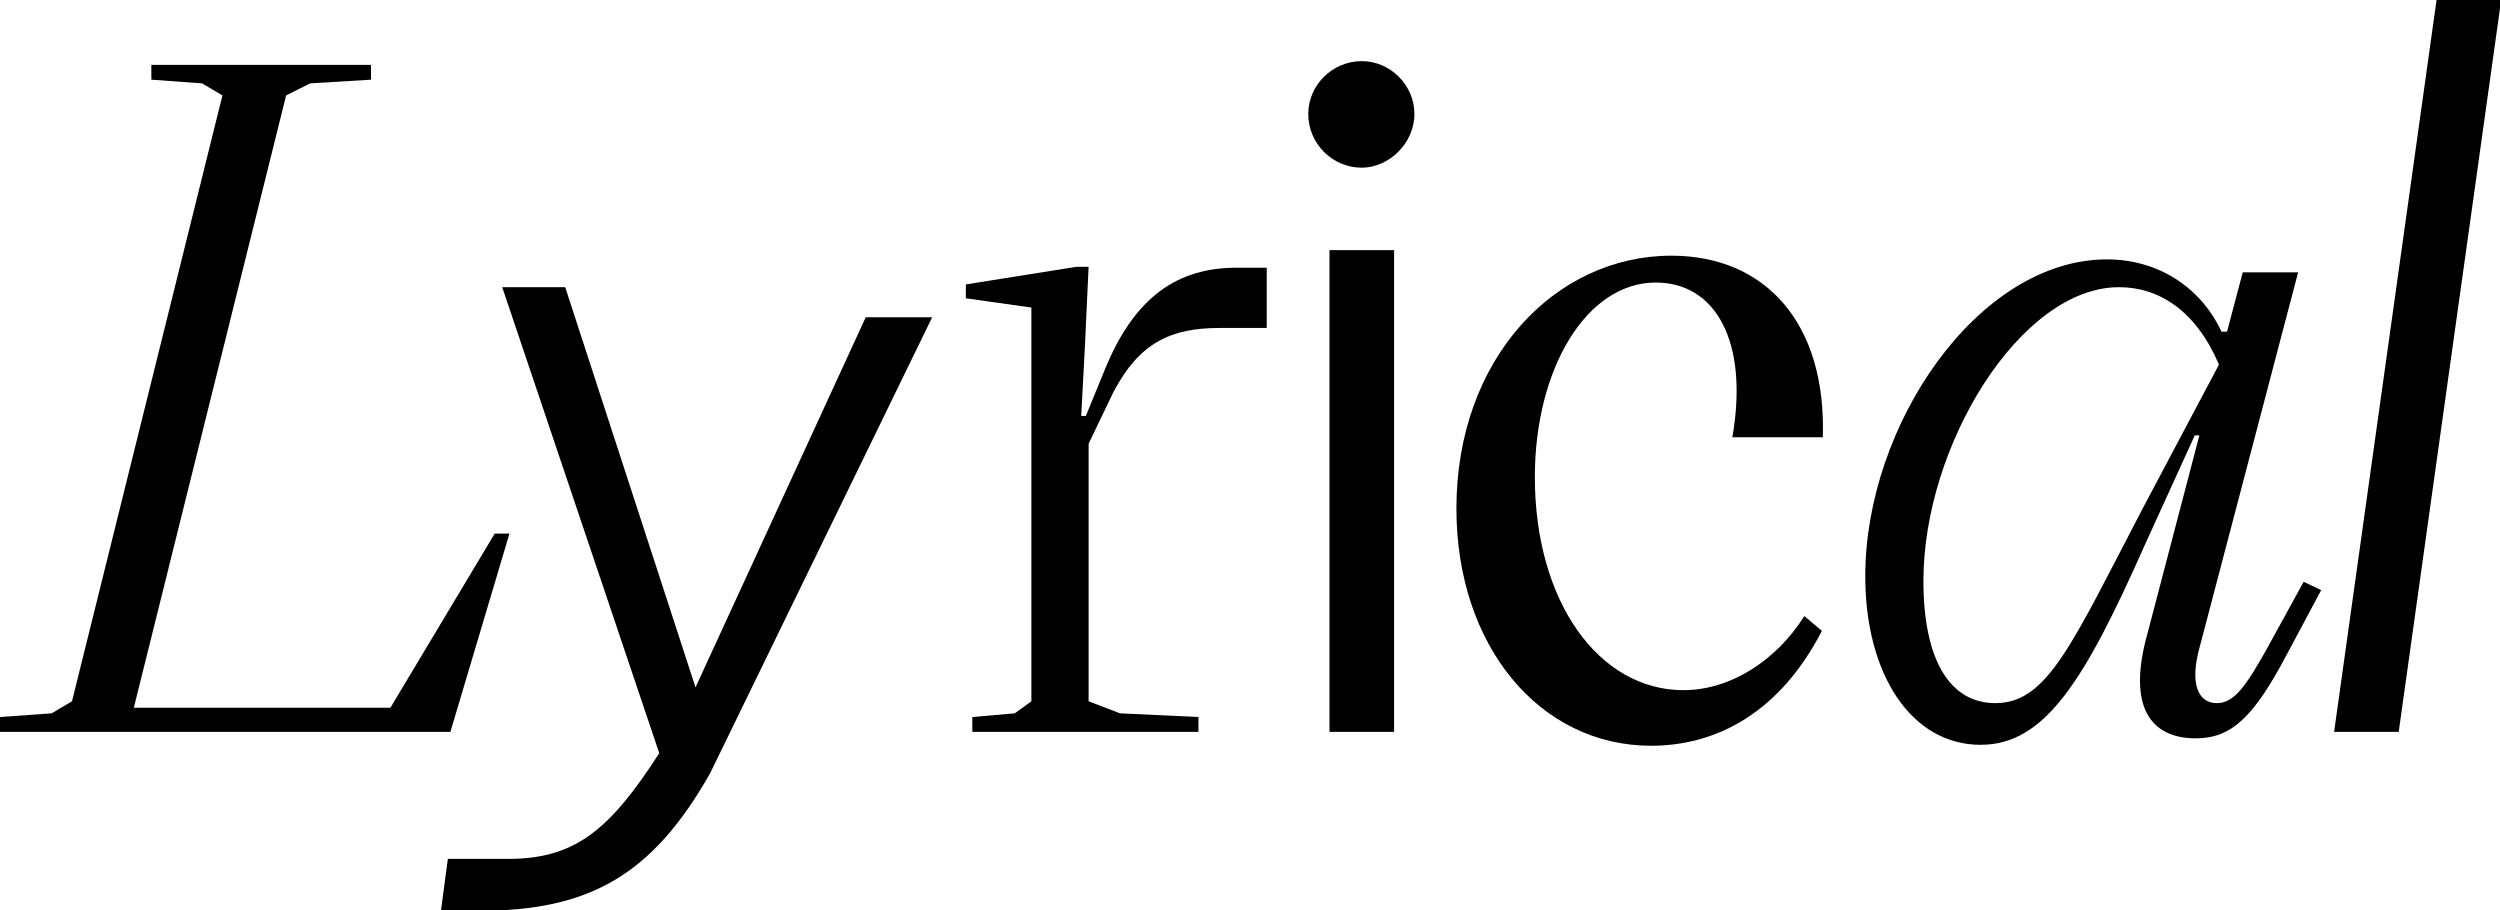
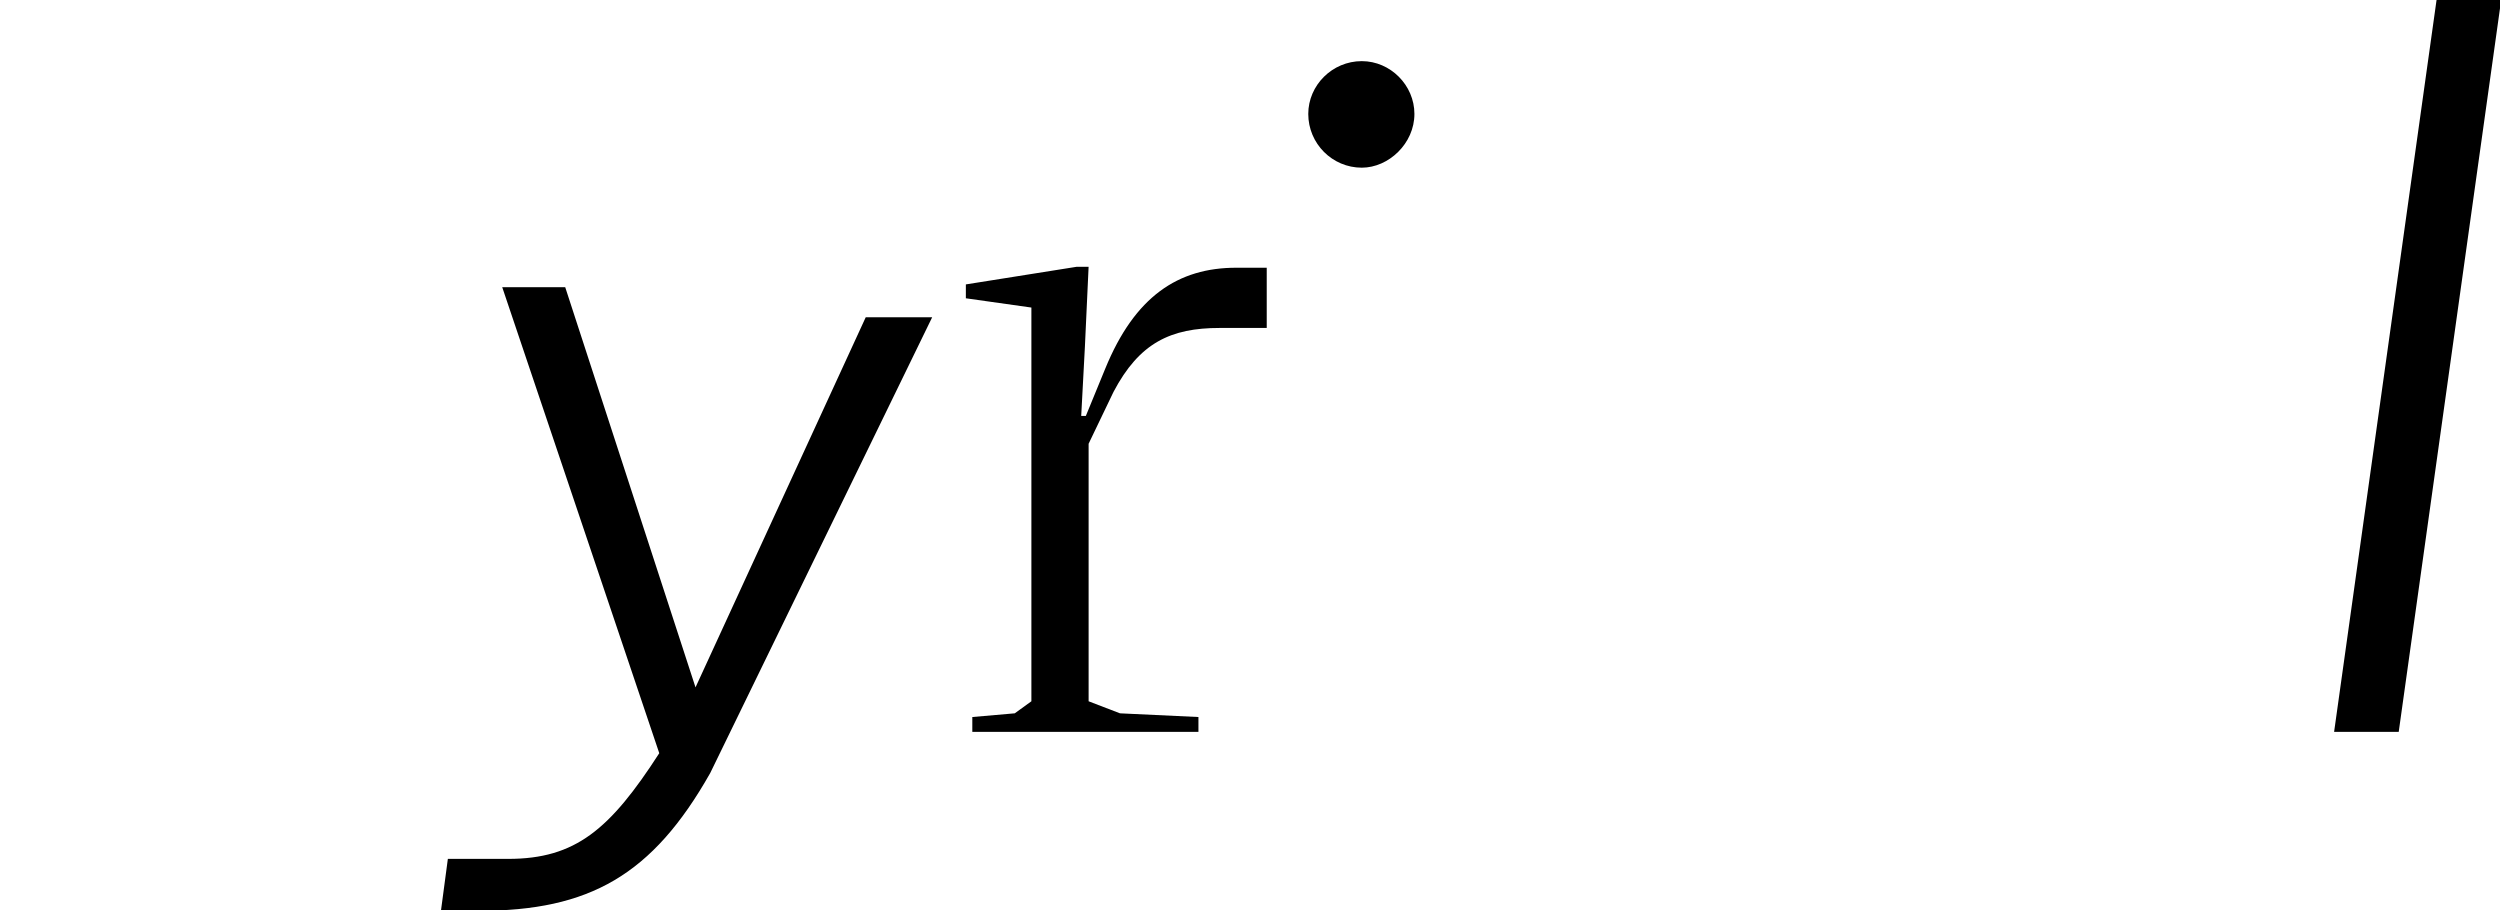
<svg xmlns="http://www.w3.org/2000/svg" xmlns:ns1="http://www.inkscape.org/namespaces/inkscape" xmlns:ns2="http://sodipodi.sourceforge.net/DTD/sodipodi-0.dtd" width="96.489mm" height="35.138mm" viewBox="0 0 96.489 35.138" version="1.1" id="svg1" xml:space="preserve" ns1:version="1.4 (86a8ad7, 2024-10-11)" ns2:docname="Lyrical Media logo.svg">
  <ns2:namedview id="namedview1" pagecolor="#ffffff" bordercolor="#000000" borderopacity="0.25" ns1:showpageshadow="2" ns1:pageopacity="0.0" ns1:pagecheckerboard="0" ns1:deskcolor="#d1d1d1" ns1:document-units="mm" ns1:zoom="0.76167929" ns1:cx="182.4915" ns1:cy="66.30087" ns1:window-width="1920" ns1:window-height="1057" ns1:window-x="-8" ns1:window-y="-8" ns1:window-maximized="1" ns1:current-layer="layer1" />
  <defs id="defs1" />
  <g ns1:label="Layer 1" ns1:groupmode="layer" id="layer1" transform="translate(-56.531,-130.863)">
    <g style="fill:#000000" id="g1" transform="matrix(0.558,0,0,0.558,56.531,130.863)">
-       <path fill="#ffffff" d="M 0,50.62 H 31.153 L 35.238,36.908 H 34.217 L 27.003,48.954 H 9.256 L 19.79,6.6 21.45,5.767 25.663,5.511 V 4.485 H 10.469 V 5.511 L 13.98,5.767 15.385,6.6 4.979,48.506 3.575,49.339 0,49.595 Z" id="path1" style="fill:#000000" />
      <path fill="#ffffff" d="m 30.499,63 h 2.626 c 7.64,0 11.998,-2.456 15.997,-9.526 L 64.476,21.946 H 59.88 L 48.107,47.543 39.094,19.863 H 34.737 L 45.6,52.097 c -3.402,5.272 -5.79,7.31 -10.445,7.31 h -4.178 z" id="path2" style="fill:#000000" />
      <path fill="#ffffff" d="m 67.253,50.62 h 15.64 v -1.025 l -5.426,-0.256 -2.17,-0.833 V 30.693 l 1.723,-3.589 c 1.788,-3.396 3.958,-4.42 7.342,-4.42 h 3.255 V 18.518 H 85.51 c -4.021,0 -7.022,1.986 -9.064,6.984 l -1.341,3.268 h -0.32 l 0.256,-4.805 0.255,-5.511 h -0.83 l -7.66,1.218 v 0.96 l 4.533,0.641 v 27.233 l -1.15,0.833 -2.936,0.256 z" id="path3" style="fill:#000000" />
-       <path fill="#ffffff" d="m 94.192,11.598 c 1.852,0 3.64,-1.666 3.64,-3.717 0,-1.986 -1.66,-3.652 -3.64,-3.652 -2.042,0 -3.702,1.666 -3.702,3.652 0,2.05 1.66,3.717 3.702,3.717 z M 91.958,50.62 h 4.469 V 17.3 h -4.469 z" id="path4" style="fill:#000000" />
-       <path fill="#ffffff" d="m 114.206,51.582 c 4.596,0 8.937,-2.371 11.81,-7.946 l -1.213,-1.025 c -1.979,3.14 -5.171,5.126 -8.363,5.126 -5.873,0 -10.278,-6.151 -10.278,-14.738 0,-7.497 3.575,-13.456 8.363,-13.456 4.149,0 6.447,4.101 5.298,10.701 h 6.256 c 0.256,-7.945 -4.021,-12.559 -10.469,-12.559 -8.044,0 -14.874,7.113 -14.874,17.493 0,9.483 5.745,16.404 13.47,16.404 z" id="path5" style="fill:#000000" />
-       <path fill="#ffffff" d="m 136.996,51.517 c 4.468,0 7.213,-4.485 11.363,-13.84 l 3.447,-7.561 h 0.319 l -3.575,13.648 c -1.468,5.19 0.256,7.305 3.32,7.305 2.489,0 4.022,-1.474 6.32,-5.831 l 2.362,-4.421 -1.213,-0.577 -2.426,4.421 c -1.532,2.756 -2.362,3.973 -3.575,3.973 -1.341,0 -1.915,-1.41 -1.149,-4.037 l 6.767,-25.759 h -3.831 l -1.085,4.101 h -0.383 c -1.468,-3.14 -4.468,-4.998 -7.916,-4.998 -8.937,0 -16.725,11.47 -16.725,21.915 0,6.792 3.192,11.661 7.98,11.661 z m -3.958,-11.341 c 0,-9.355 6.703,-20.312 13.533,-20.312 2.745,0 5.299,1.602 6.895,5.318 v 0.064 l -5.299,9.996 c -4.915,9.42 -6.575,13.392 -10.15,13.392 -3.128,0 -4.979,-2.947 -4.979,-8.458 z" id="path6" style="fill:#000000" />
+       <path fill="#ffffff" d="m 94.192,11.598 c 1.852,0 3.64,-1.666 3.64,-3.717 0,-1.986 -1.66,-3.652 -3.64,-3.652 -2.042,0 -3.702,1.666 -3.702,3.652 0,2.05 1.66,3.717 3.702,3.717 z M 91.958,50.62 h 4.469 h -4.469 z" id="path4" style="fill:#000000" />
      <path fill="#ffffff" d="m 161.445,50.62 h 4.469 L 173,0 h -4.469 z" id="path7" style="fill:#000000" />
    </g>
  </g>
</svg>